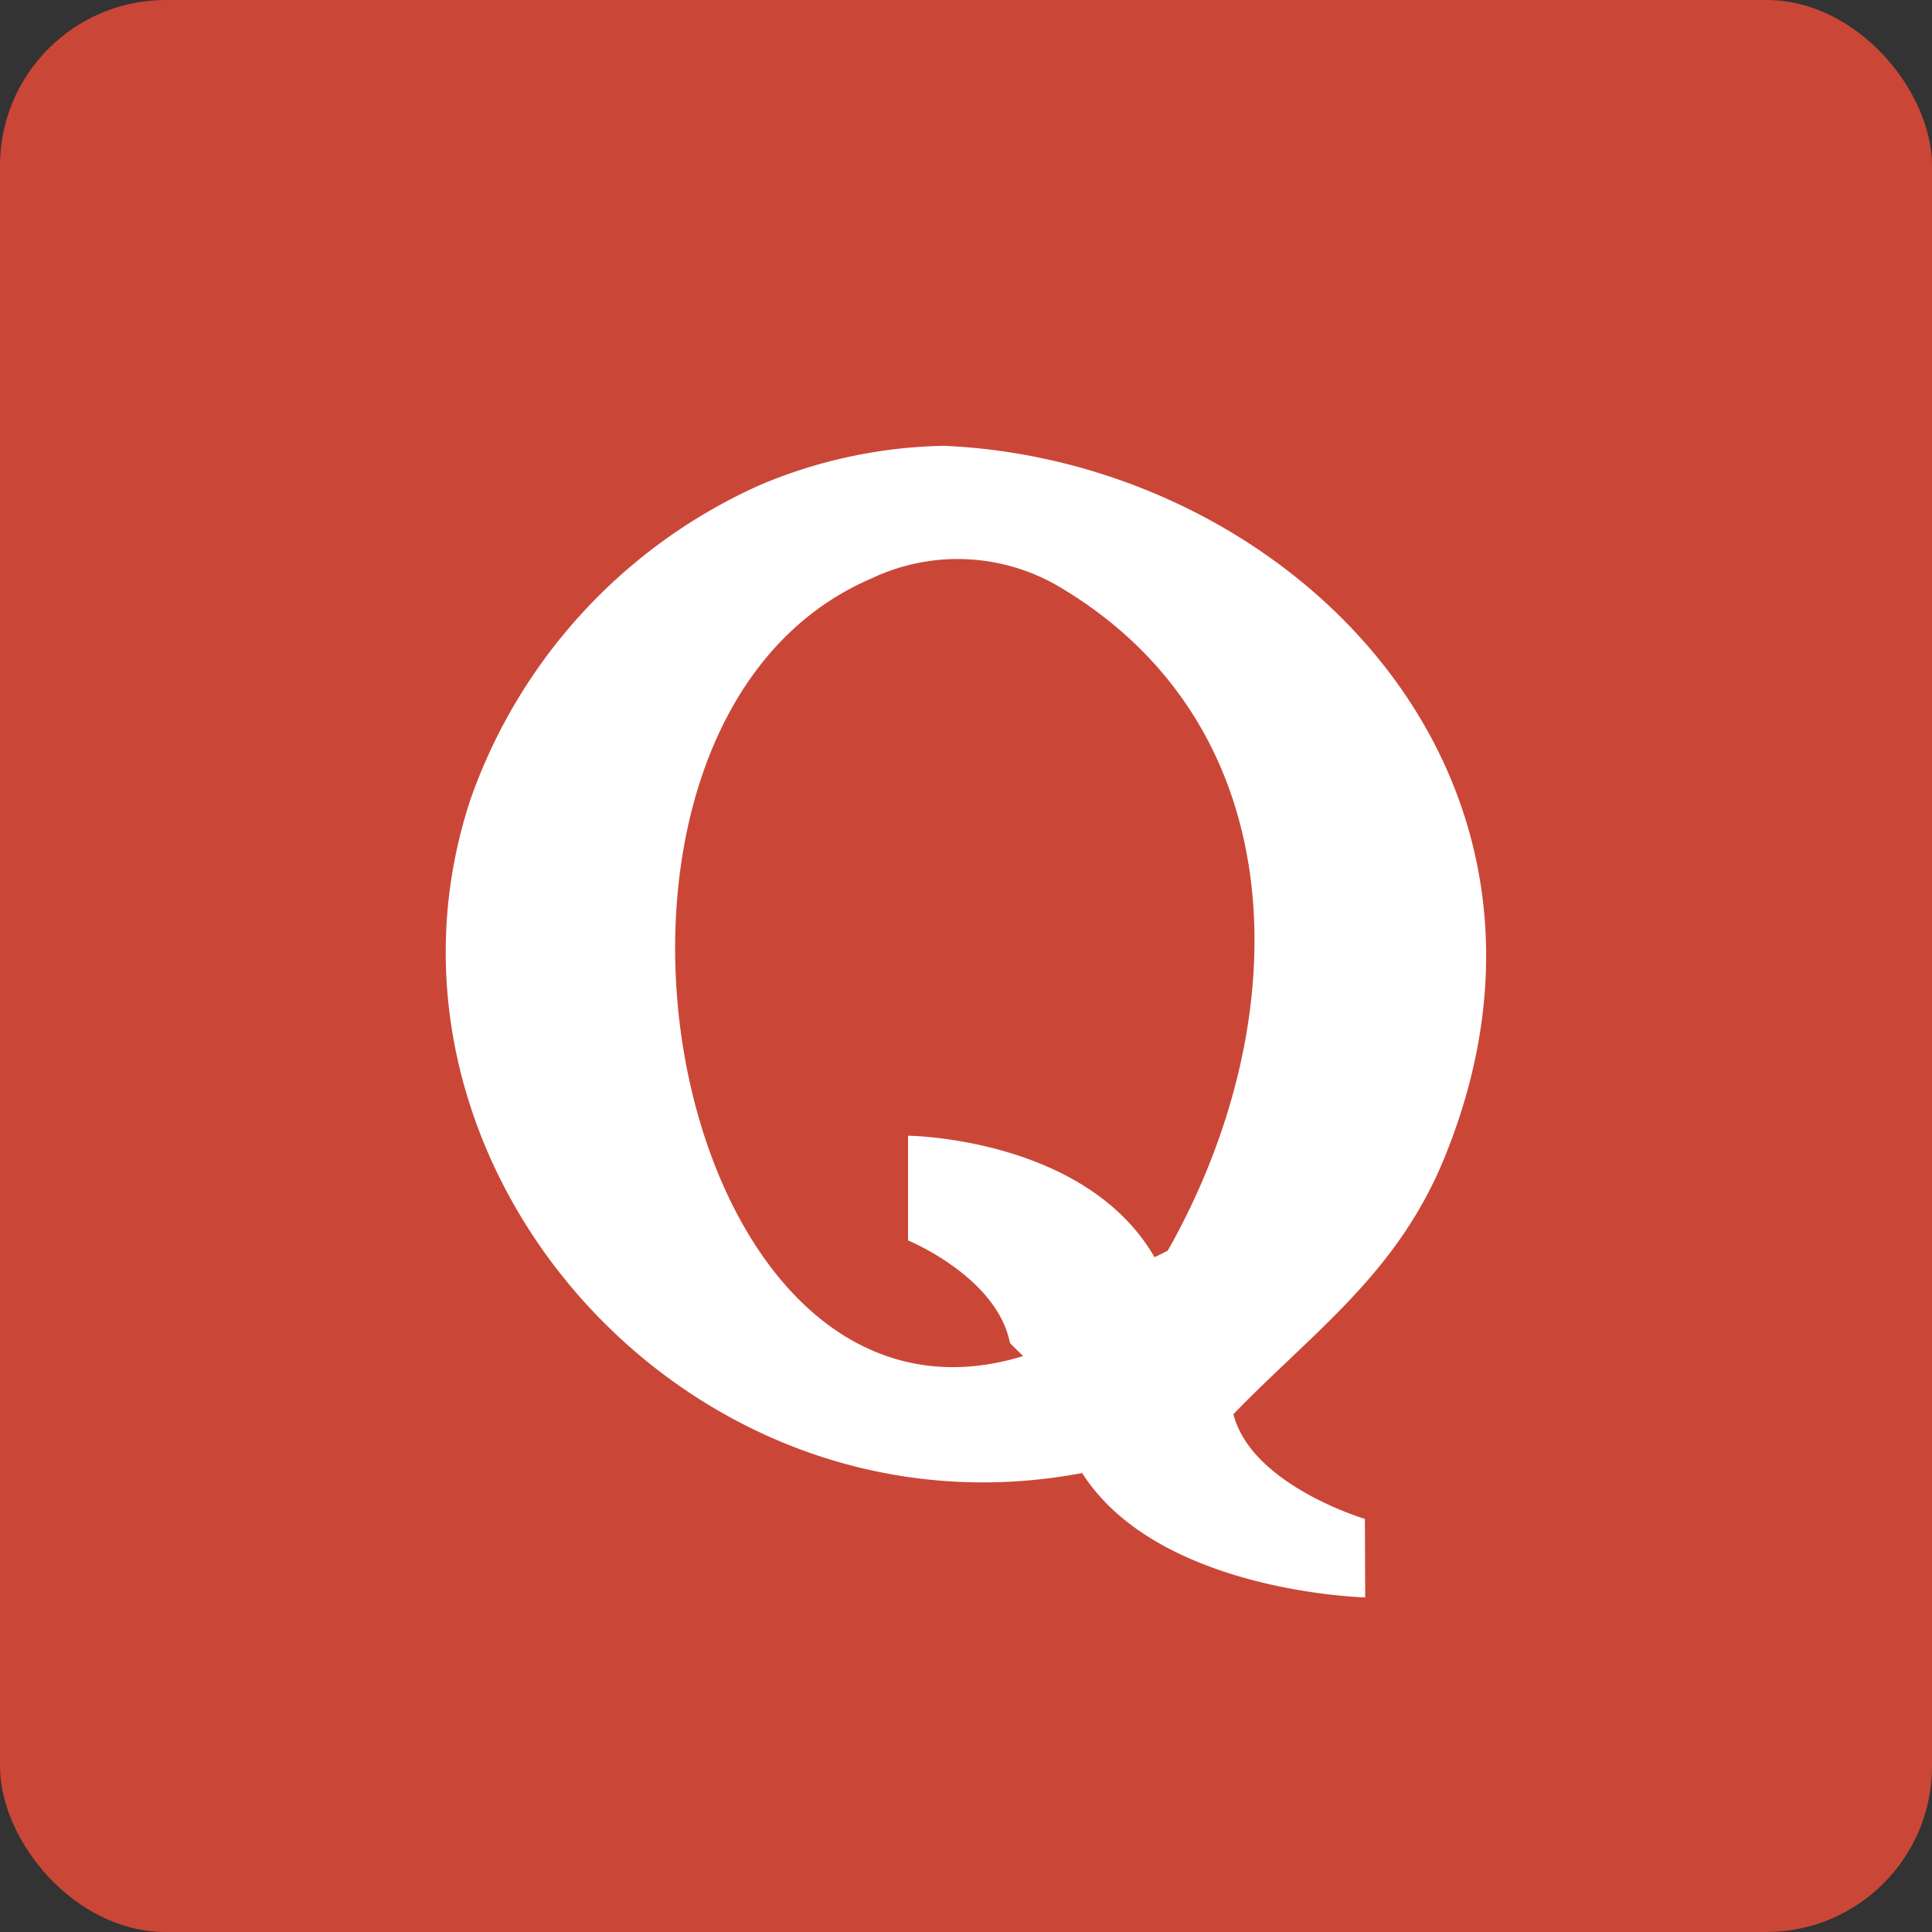
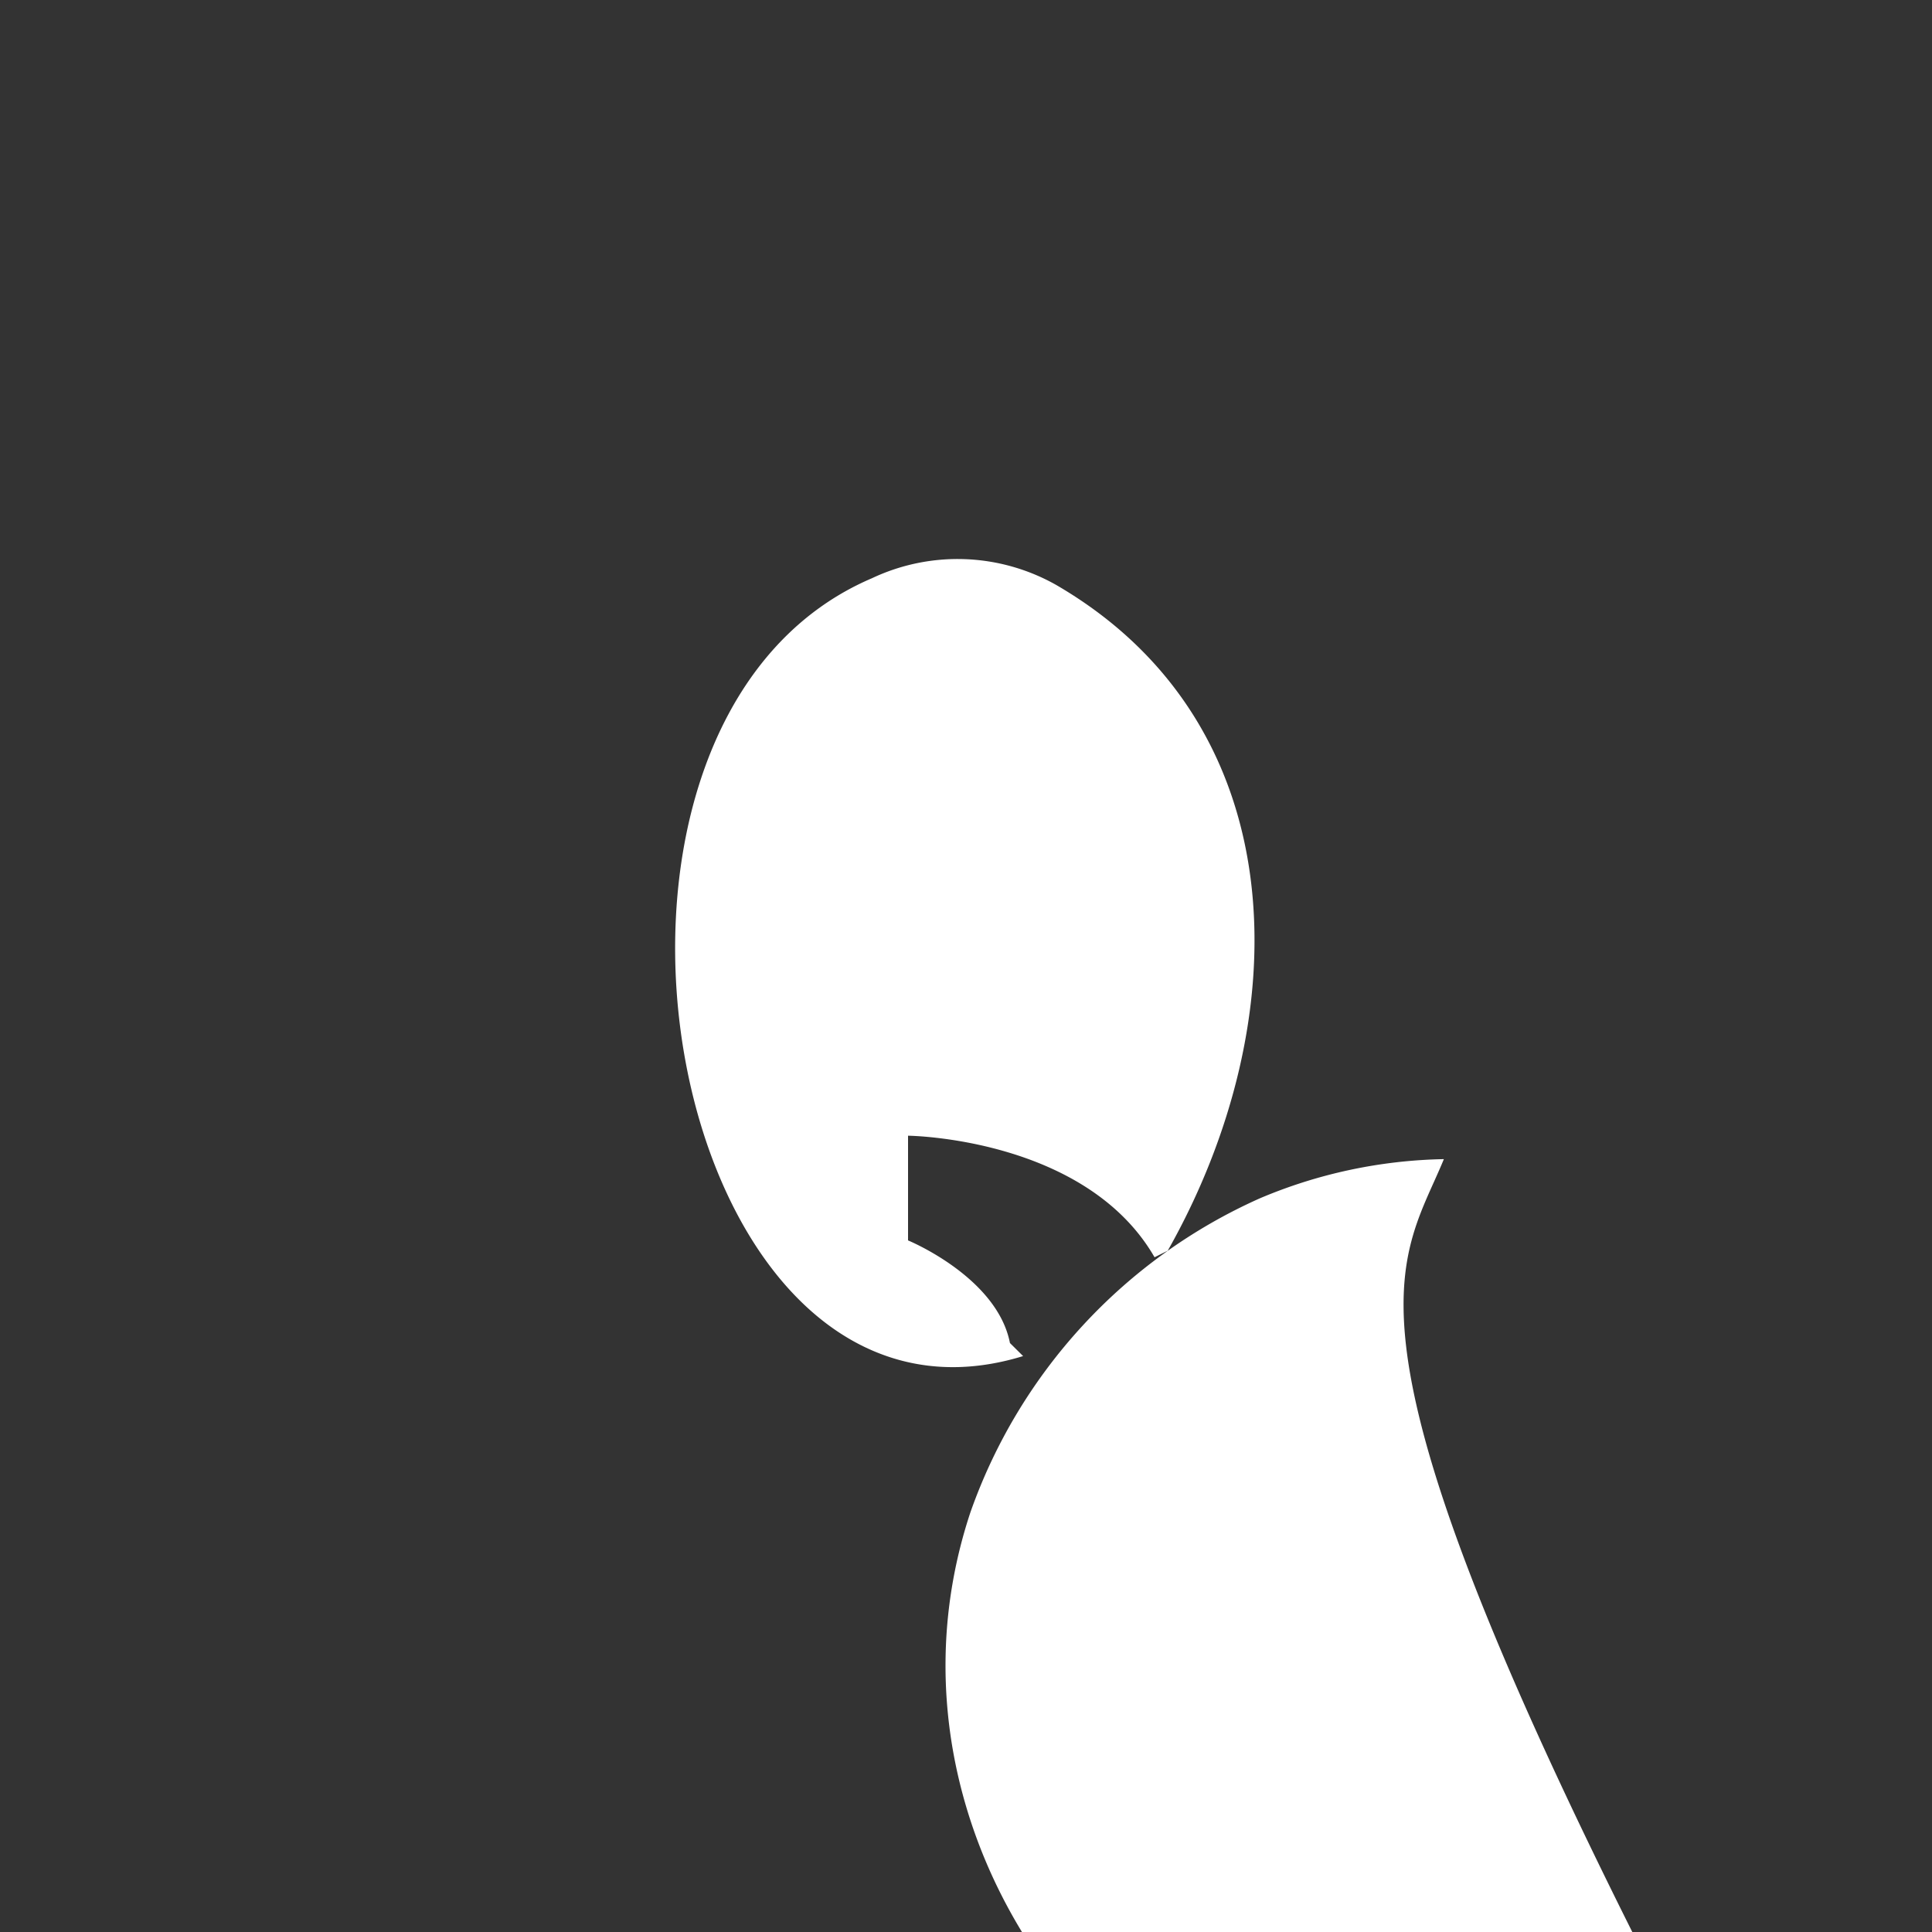
<svg xmlns="http://www.w3.org/2000/svg" id="Quora-square" width="32" height="32" viewBox="0 0 32 32">
  <rect x="0" y="0" width="32" height="32" fill="#333333" stroke="none" />
  <defs>
    <style>
      .cls-1 {
        fill: #ca4738;
      }

      .cls-2 {
        fill: #fff;
      }
    </style>
  </defs>
  <g id="Group_17969" data-name="Group 17969" transform="translate(-20.5 -20.5)">
-     <rect id="Rectangle_2522" data-name="Rectangle 2522" class="cls-1" width="32" height="32" rx="2.746" transform="translate(20.5 20.5)" />
-     <path id="Path_14556" data-name="Path 14556" class="cls-2" d="M49.723,45.007c2.63-6.393-2.593-11.565-8.278-11.815a8.181,8.181,0,0,0-3.05.65,8.944,8.944,0,0,0-4.792,5.2c-2,6.025,3.583,12.4,10.129,11.164,1.257,1.978,4.688,2.06,4.688,2.06l-.005-1.3s-1.877-.557-2.178-1.734C47.543,47.879,48.937,46.917,49.723,45.007Zm-4.574,1.517-.218.108c-1.146-1.985-4.083-2.013-4.083-2.013v1.734s1.474.605,1.688,1.7l.218.216c-5.925,1.821-8.139-10.477-2.505-12.883a3.32,3.32,0,0,1,3.05.109C47.3,37.818,47.306,42.713,45.149,46.524Z" transform="translate(-5.308 -5.308)" />
+     <path id="Path_14556" data-name="Path 14556" class="cls-2" d="M49.723,45.007a8.181,8.181,0,0,0-3.05.65,8.944,8.944,0,0,0-4.792,5.2c-2,6.025,3.583,12.4,10.129,11.164,1.257,1.978,4.688,2.06,4.688,2.06l-.005-1.3s-1.877-.557-2.178-1.734C47.543,47.879,48.937,46.917,49.723,45.007Zm-4.574,1.517-.218.108c-1.146-1.985-4.083-2.013-4.083-2.013v1.734s1.474.605,1.688,1.7l.218.216c-5.925,1.821-8.139-10.477-2.505-12.883a3.32,3.32,0,0,1,3.05.109C47.3,37.818,47.306,42.713,45.149,46.524Z" transform="translate(-5.308 -5.308)" />
  </g>
</svg>